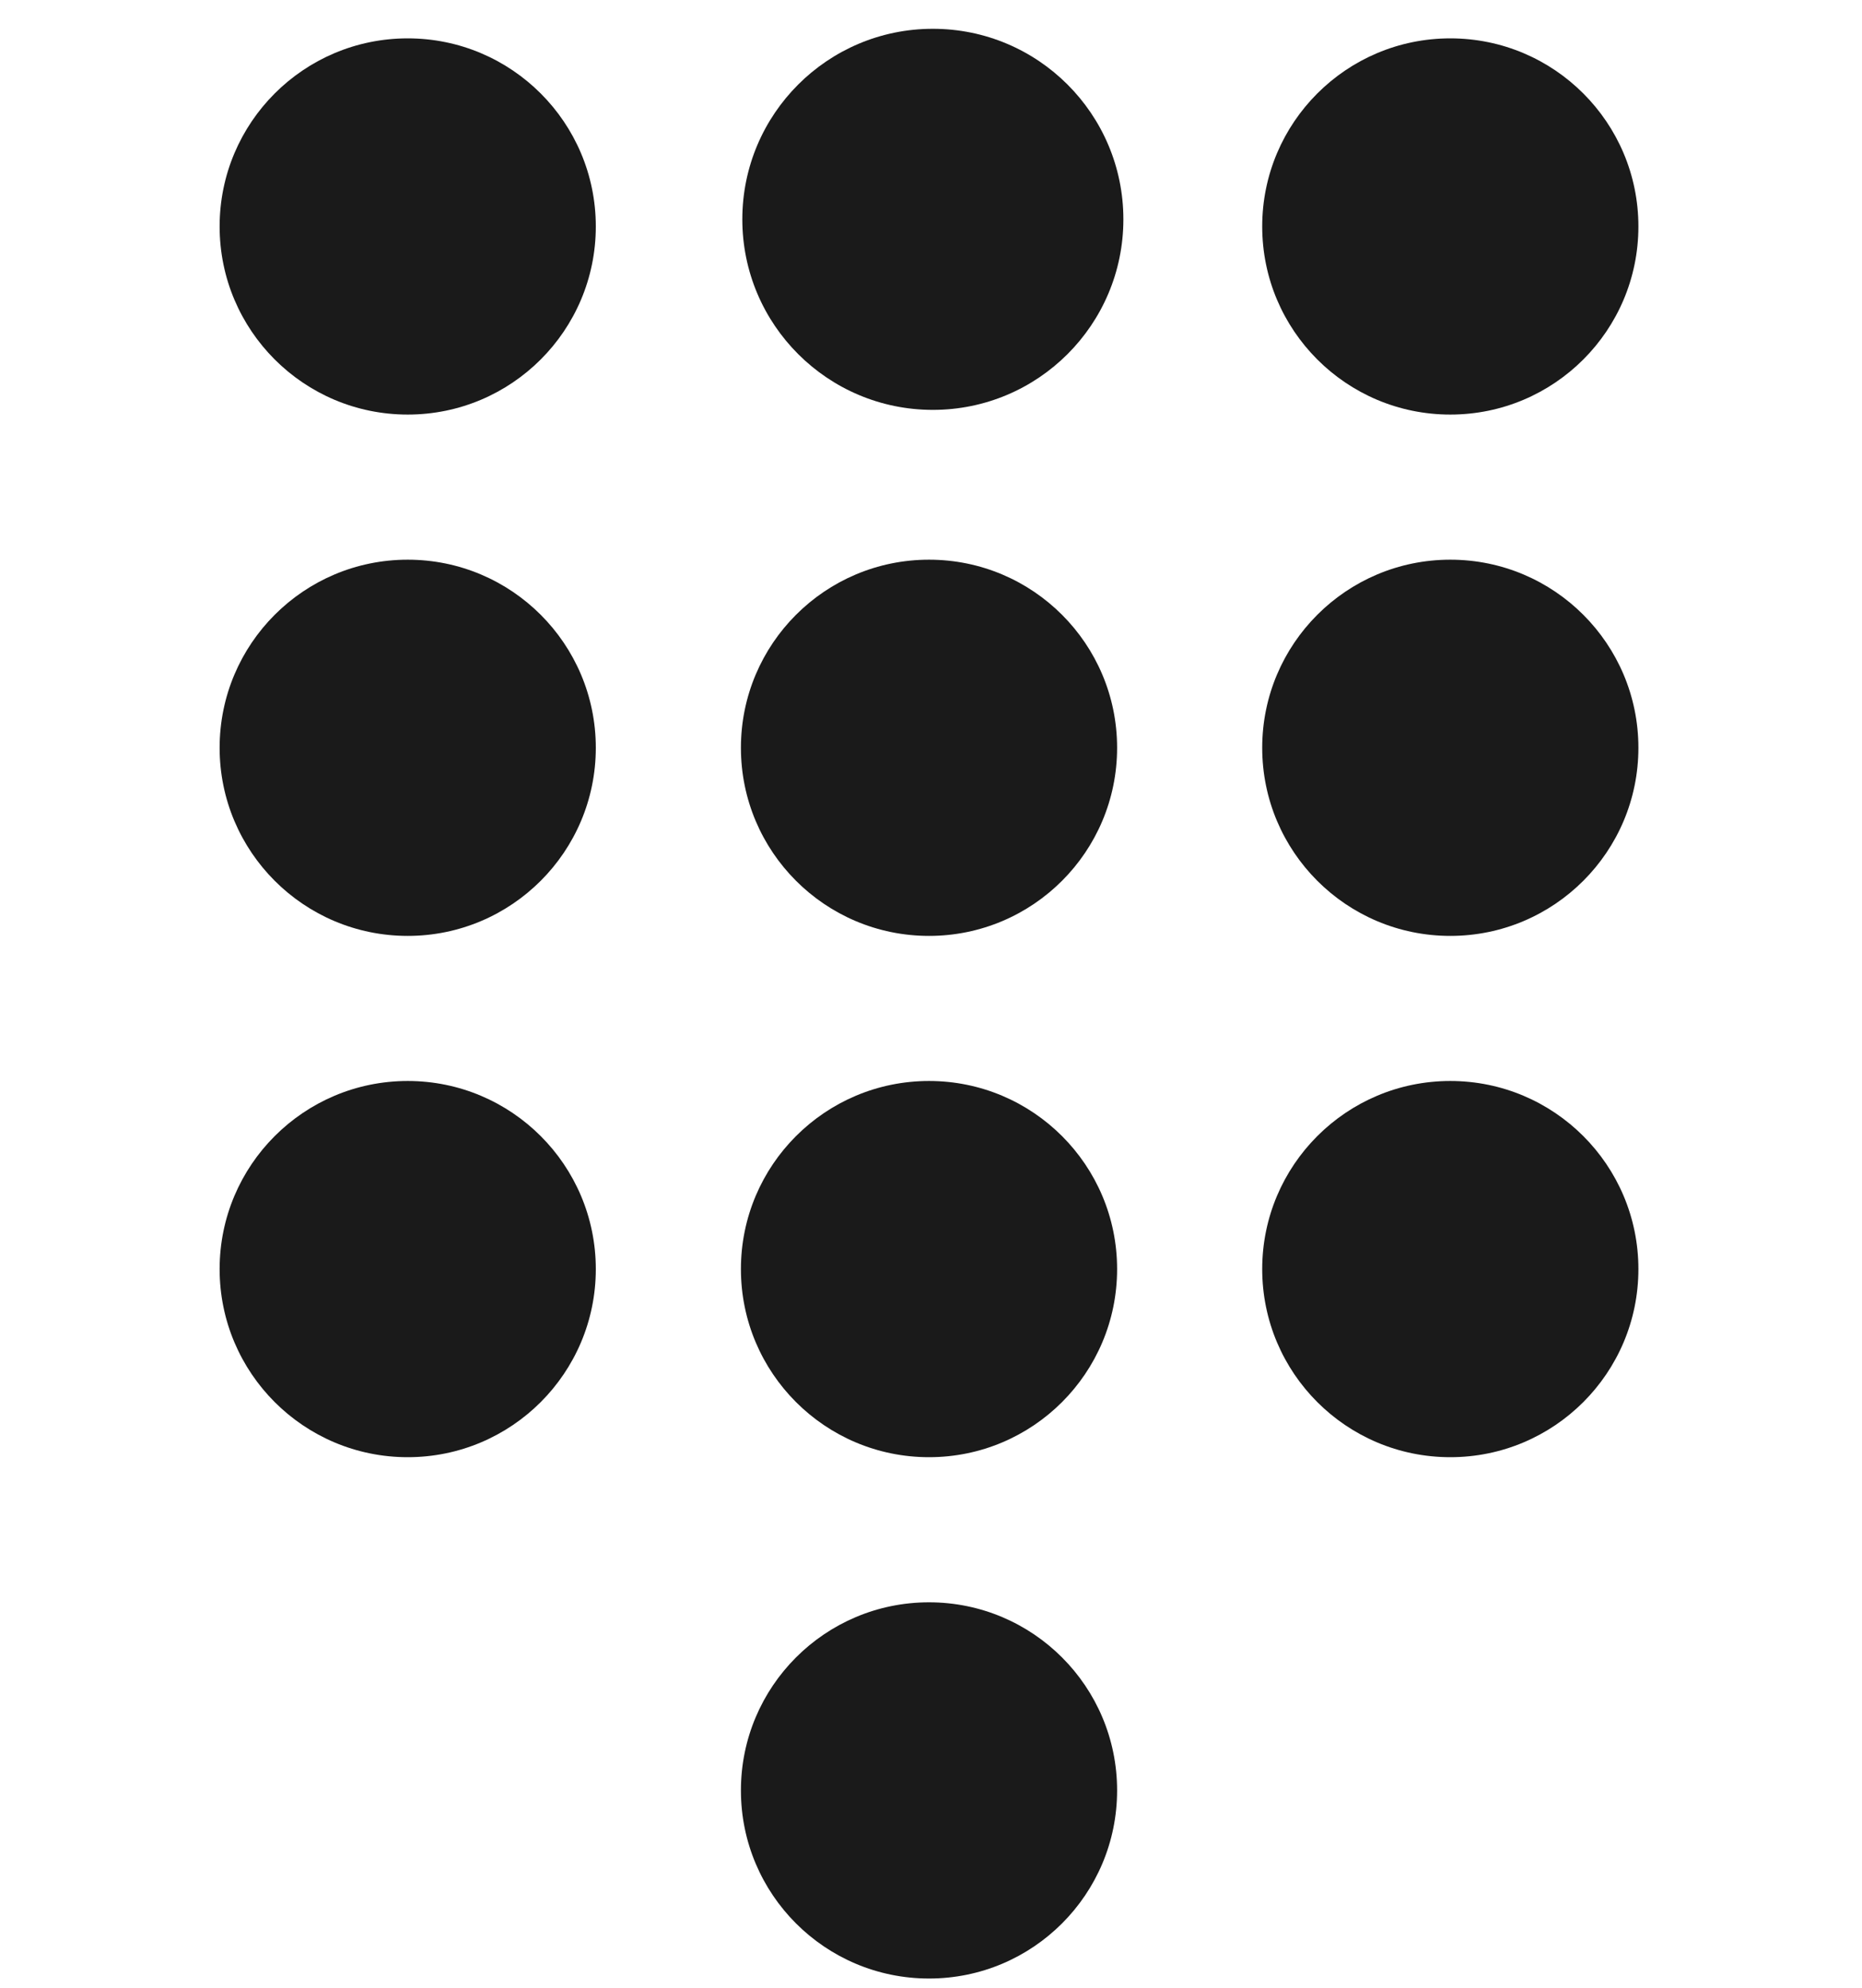
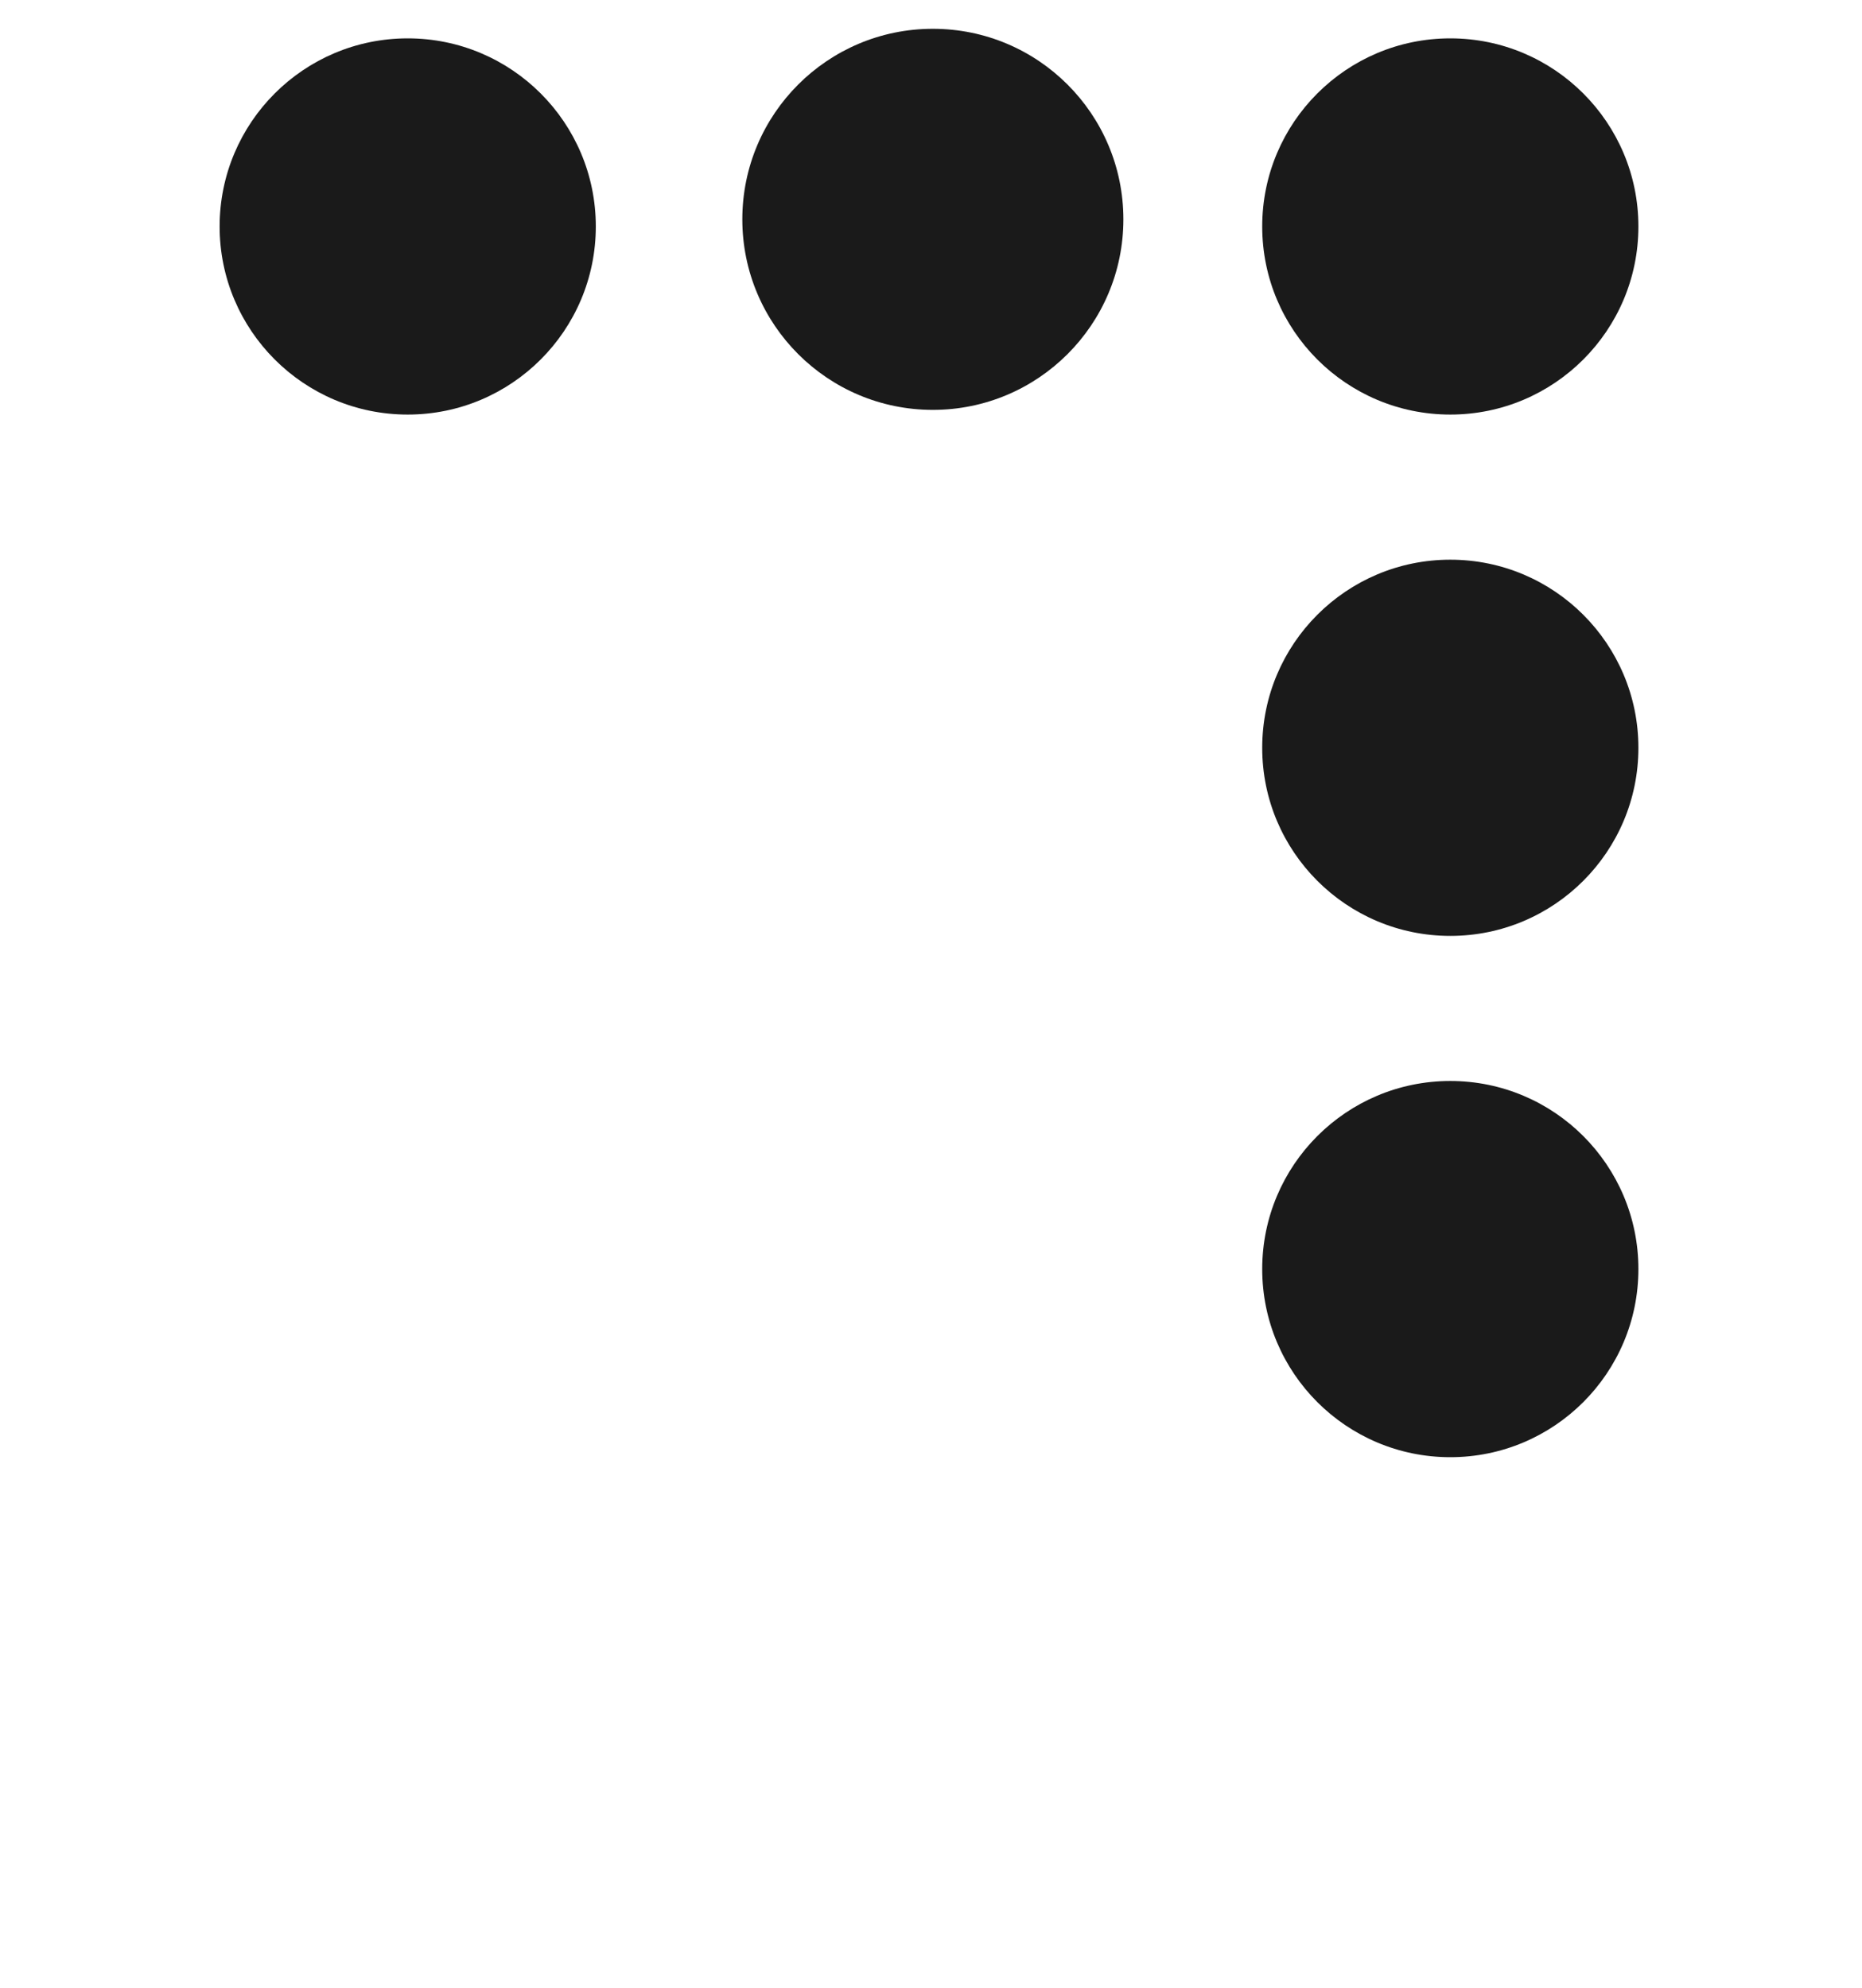
<svg xmlns="http://www.w3.org/2000/svg" width="59" height="63" viewBox="0 0 43 58" fill="none">
-   <path d="M6.235 12.093C9.265 12.093 11.722 9.637 11.722 6.606C11.722 3.576 9.265 1.119 6.235 1.119C3.205 1.119 0.748 3.576 0.748 6.606C0.748 9.637 3.205 12.093 6.235 12.093Z" fill="#1A1A1A" />
+   <path d="M6.235 12.093C9.265 12.093 11.722 9.637 11.722 6.606C11.722 3.576 9.265 1.119 6.235 1.119C3.205 1.119 0.748 3.576 0.748 6.606C0.748 9.637 3.205 12.093 6.235 12.093" fill="#1A1A1A" />
  <path d="M21.554 11.956C24.624 11.956 27.112 9.468 27.112 6.398C27.112 3.328 24.624 0.84 21.554 0.84C18.485 0.84 15.996 3.328 15.996 6.398C15.996 9.468 18.485 11.956 21.554 11.956Z" fill="#1A1A1A" />
  <path d="M36.649 12.093C39.679 12.093 42.136 9.637 42.136 6.606C42.136 3.576 39.679 1.119 36.649 1.119C33.619 1.119 31.162 3.576 31.162 6.606C31.162 9.637 33.619 12.093 36.649 12.093Z" fill="#1A1A1A" />
-   <path d="M6.235 27.3C9.265 27.3 11.722 24.843 11.722 21.813C11.722 18.783 9.265 16.326 6.235 16.326C3.205 16.326 0.748 18.783 0.748 21.813C0.748 24.843 3.205 27.3 6.235 27.3Z" fill="#1A1A1A" />
-   <path d="M21.442 27.3C24.473 27.3 26.929 24.843 26.929 21.813C26.929 18.783 24.473 16.326 21.442 16.326C18.412 16.326 15.955 18.783 15.955 21.813C15.955 24.843 18.412 27.3 21.442 27.3Z" fill="#1A1A1A" />
  <path d="M36.649 27.3C39.679 27.3 42.136 24.843 42.136 21.813C42.136 18.783 39.679 16.326 36.649 16.326C33.619 16.326 31.162 18.783 31.162 21.813C31.162 24.843 33.619 27.3 36.649 27.3Z" fill="#1A1A1A" />
-   <path d="M6.235 42.506C9.265 42.506 11.722 40.05 11.722 37.019C11.722 33.989 9.265 31.532 6.235 31.532C3.205 31.532 0.748 33.989 0.748 37.019C0.748 40.05 3.205 42.506 6.235 42.506Z" fill="#1A1A1A" />
-   <path d="M21.442 42.506C24.473 42.506 26.929 40.05 26.929 37.019C26.929 33.989 24.473 31.532 21.442 31.532C18.412 31.532 15.955 33.989 15.955 37.019C15.955 40.05 18.412 42.506 21.442 42.506Z" fill="#1A1A1A" />
  <path d="M36.649 42.506C39.679 42.506 42.136 40.05 42.136 37.019C42.136 33.989 39.679 31.532 36.649 31.532C33.619 31.532 31.162 33.989 31.162 37.019C31.162 40.05 33.619 42.506 36.649 42.506Z" fill="#1A1A1A" />
-   <path d="M21.442 57.713C24.473 57.713 26.929 55.257 26.929 52.226C26.929 49.196 24.473 46.739 21.442 46.739C18.412 46.739 15.955 49.196 15.955 52.226C15.955 55.257 18.412 57.713 21.442 57.713Z" fill="#1A1A1A" />
</svg>